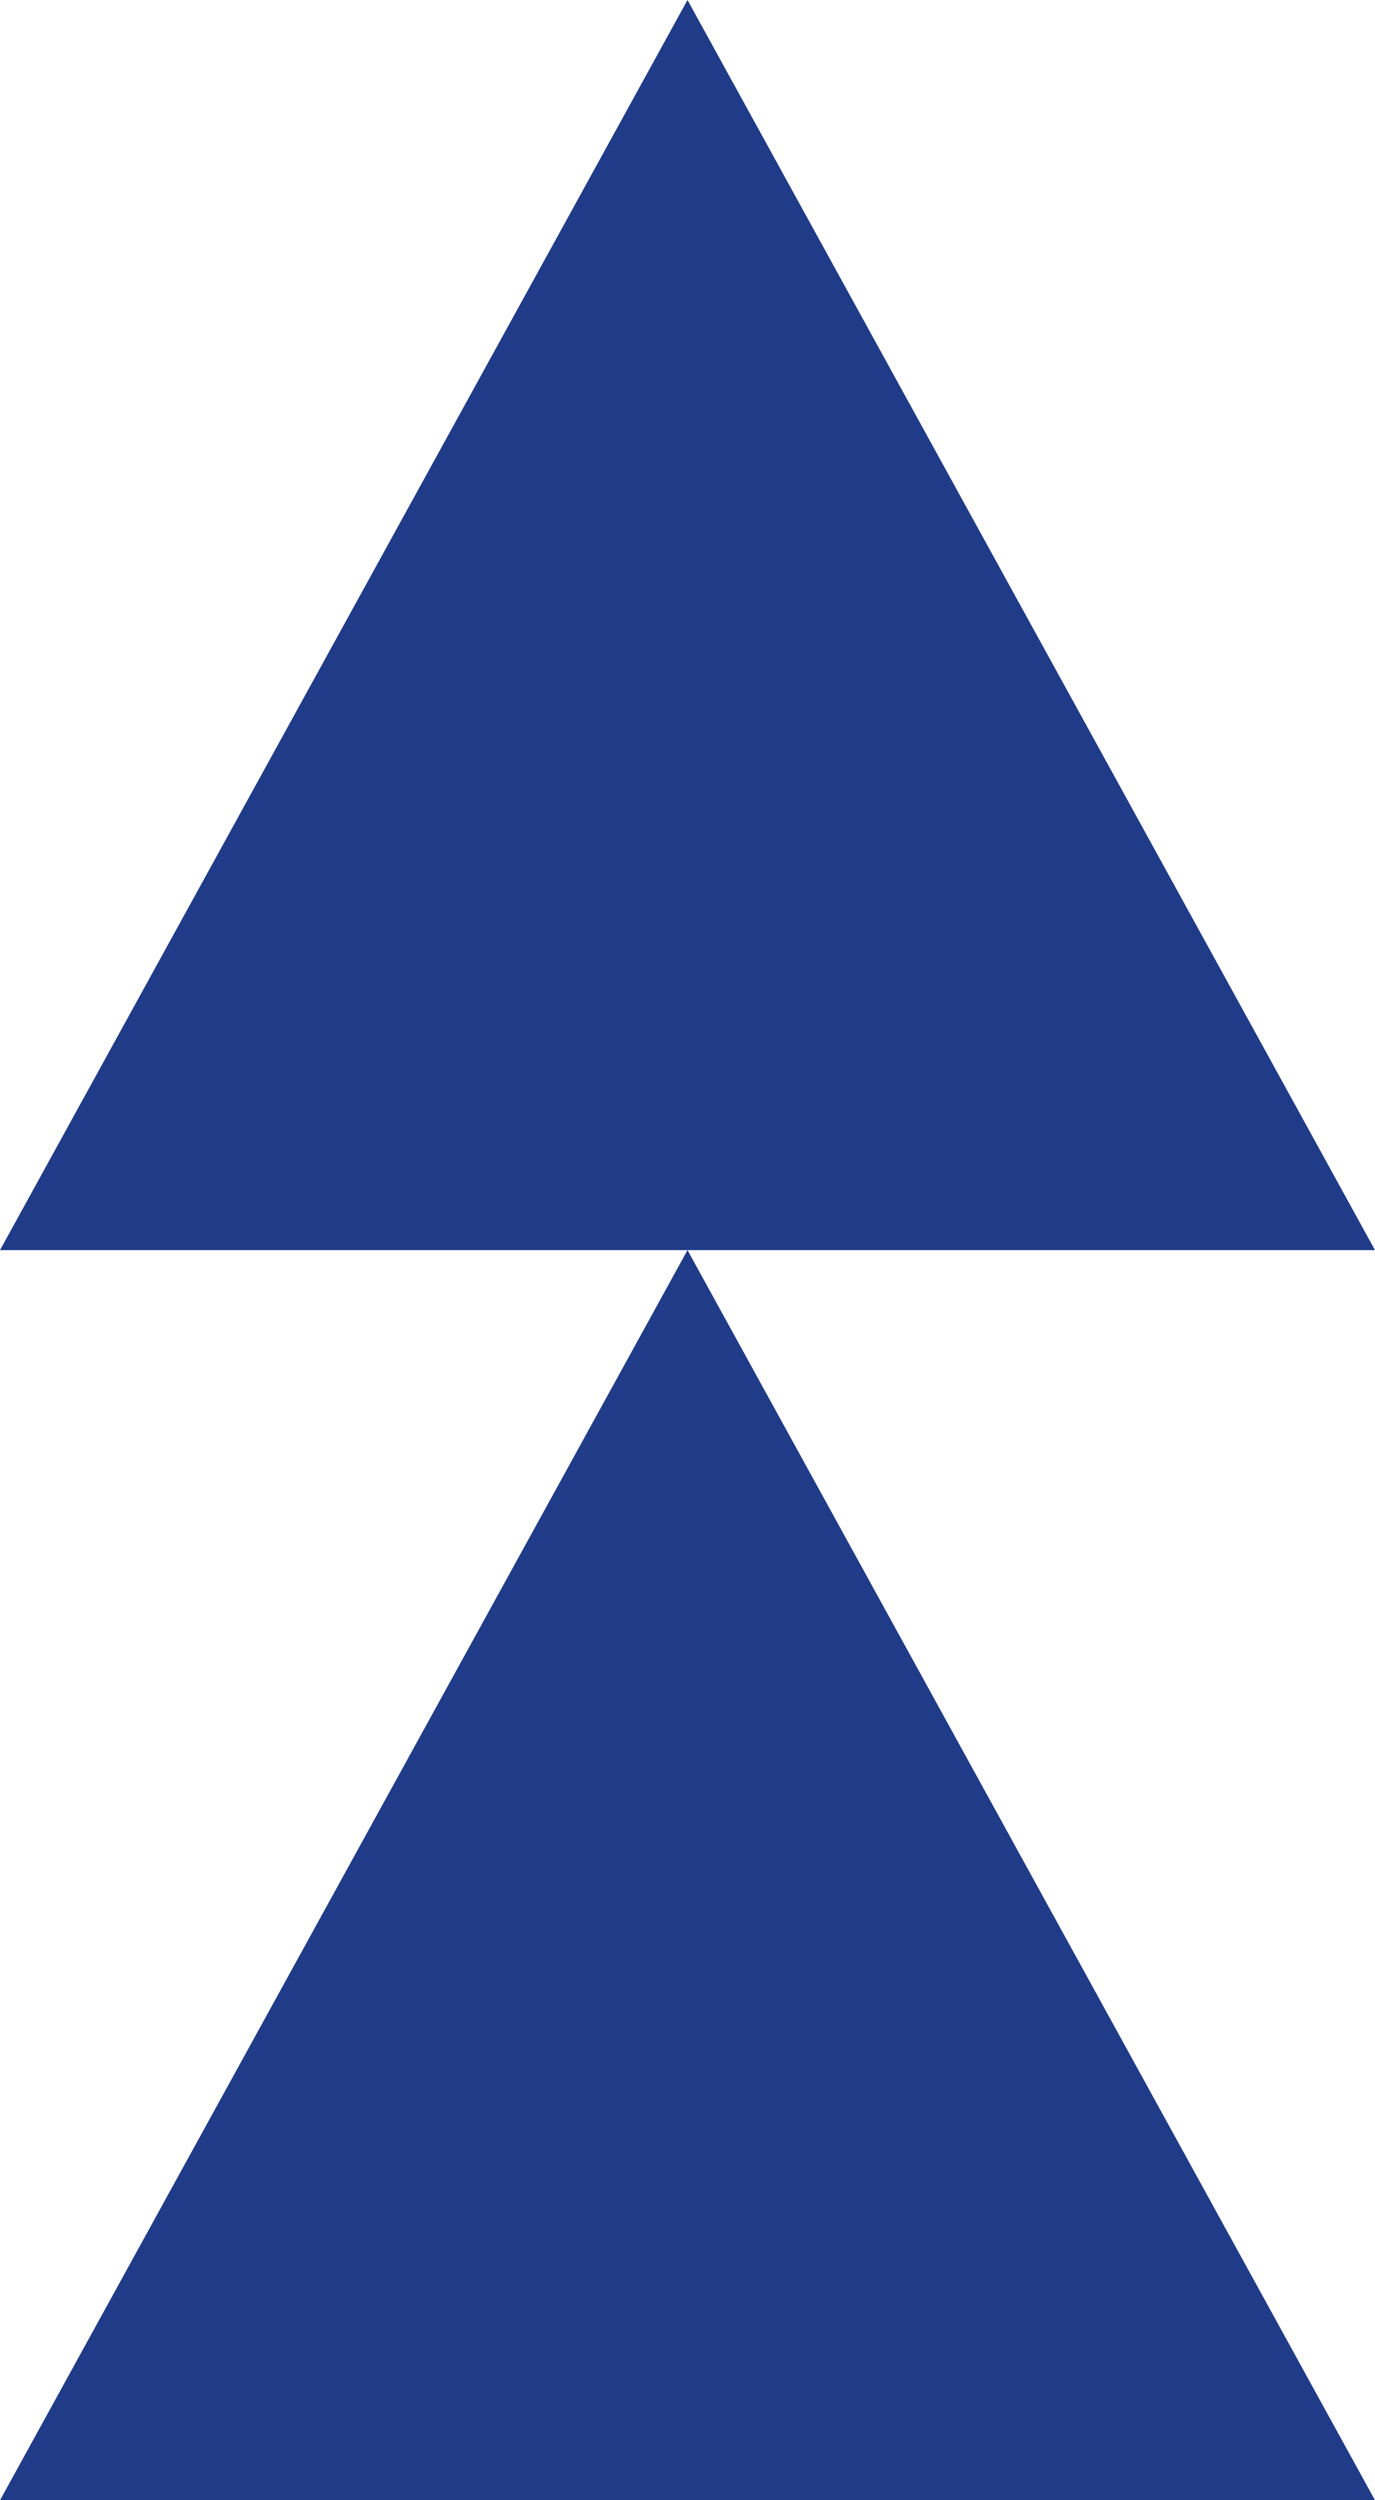
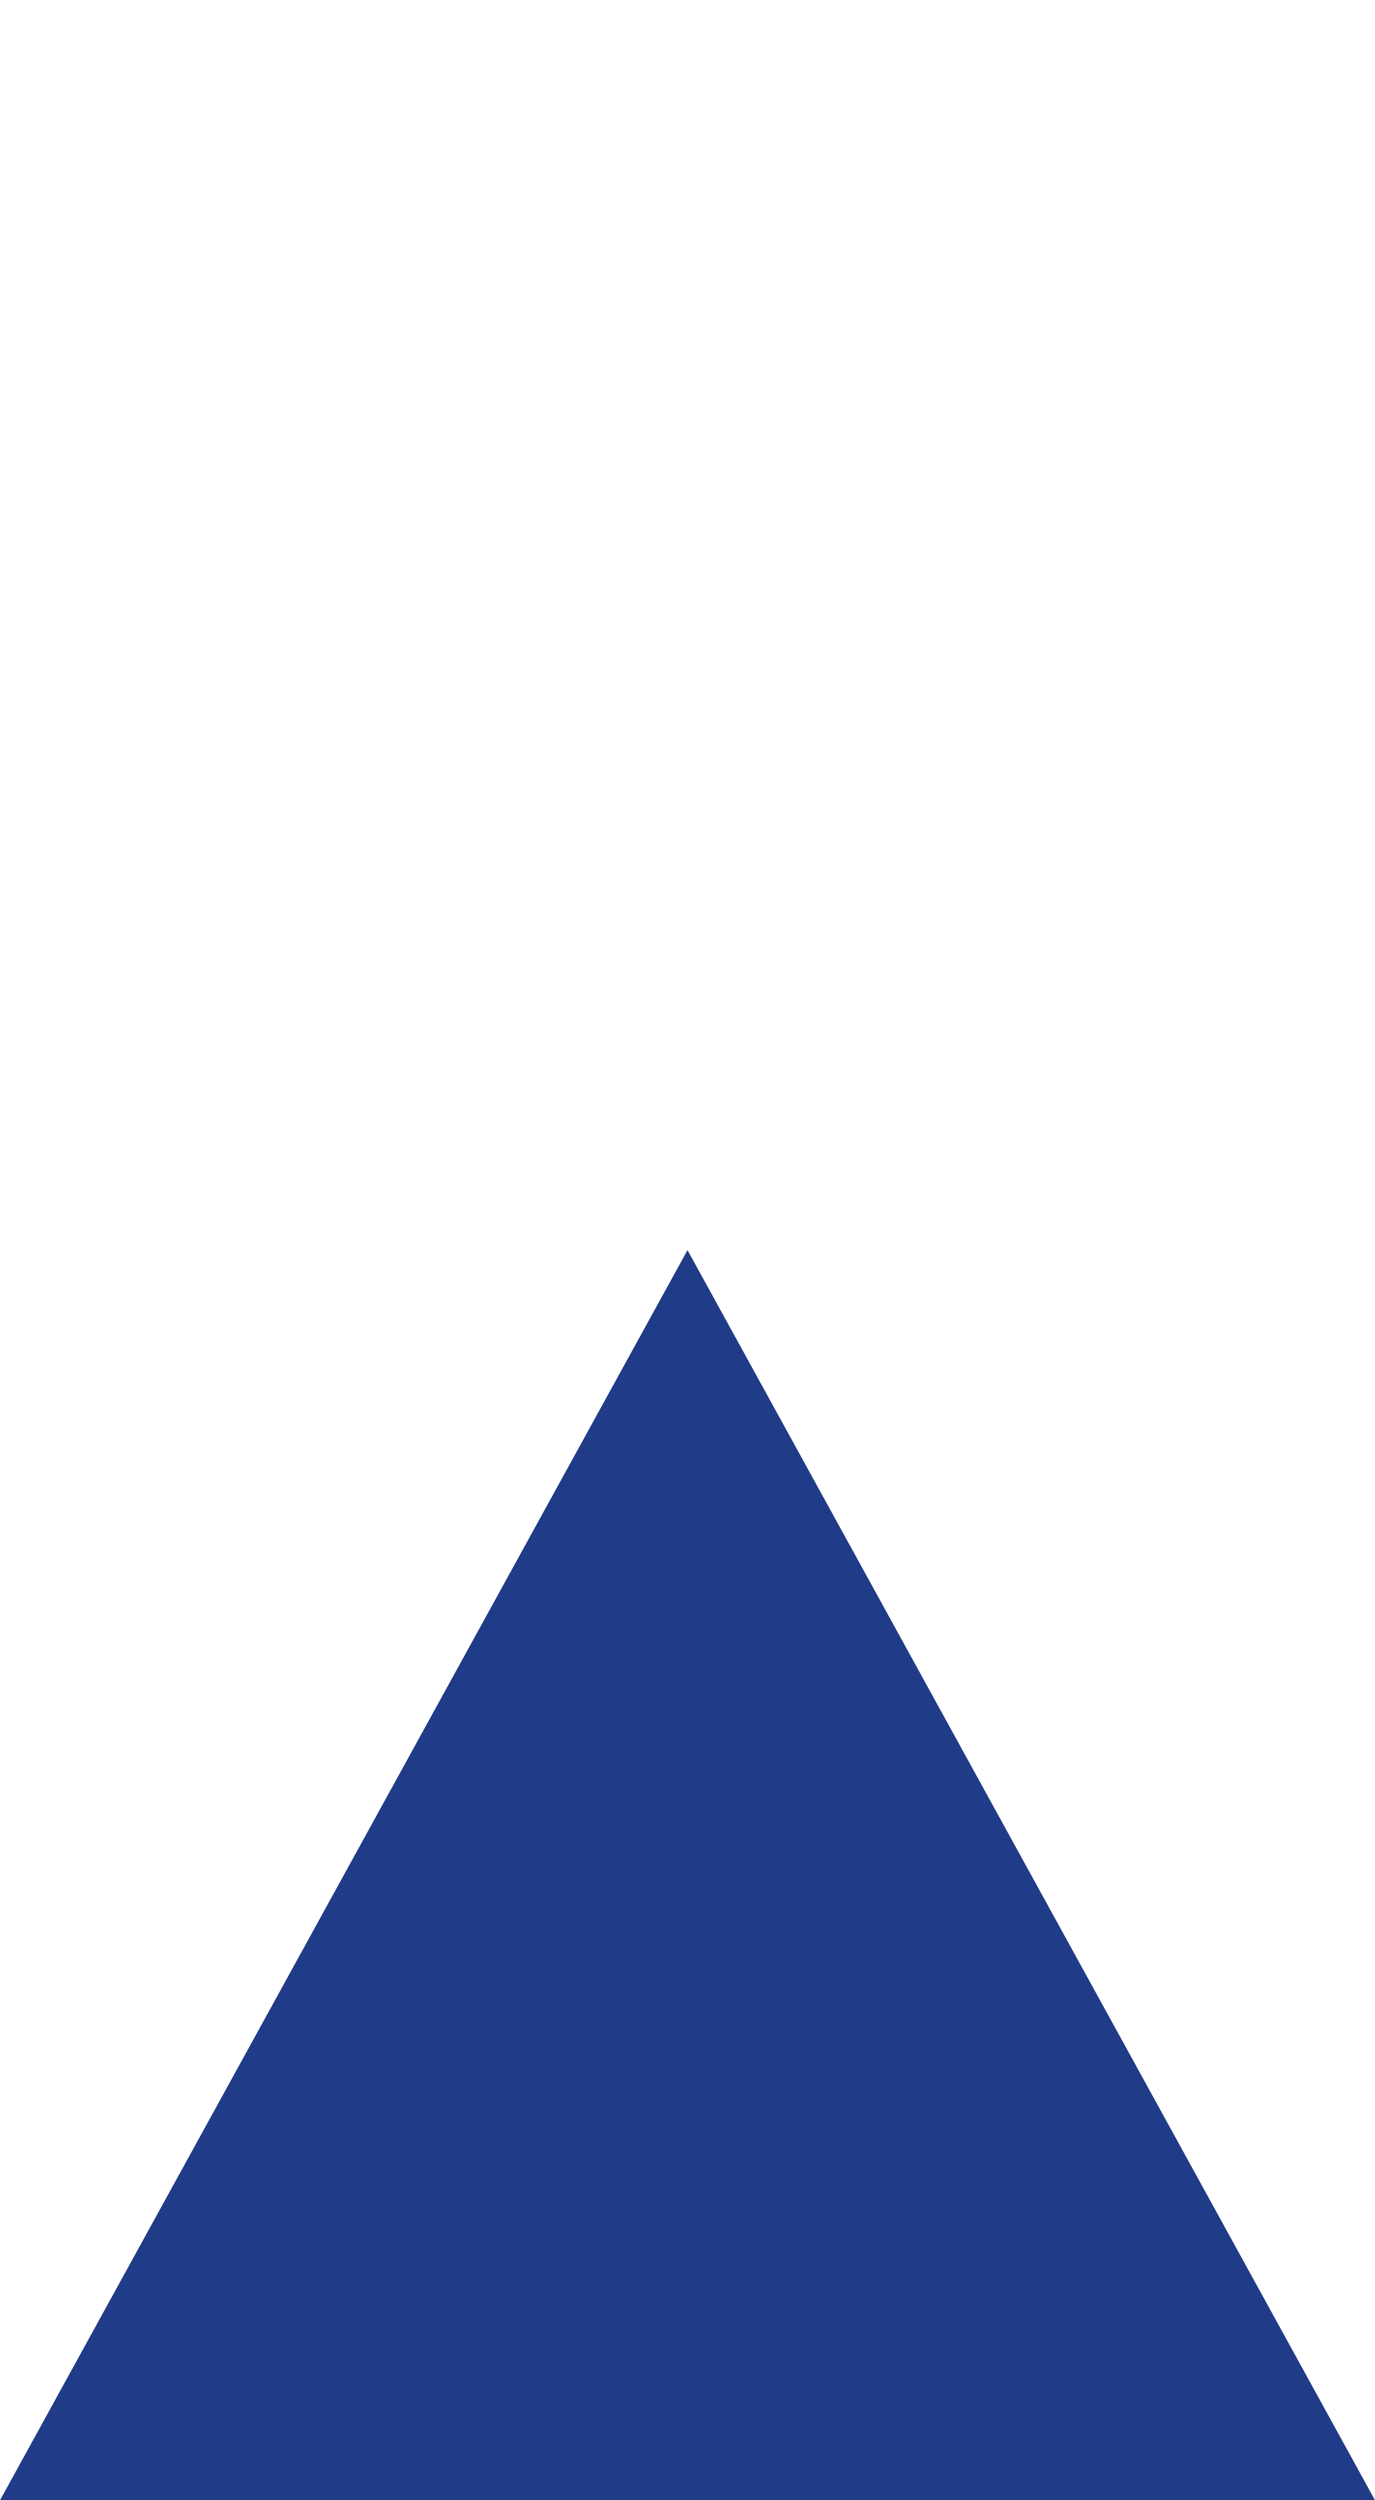
<svg xmlns="http://www.w3.org/2000/svg" width="11" height="20" viewBox="0 0 11 20">
  <g id="グループ_44" data-name="グループ 44" transform="translate(-1866 -1041)">
-     <path id="多角形_3" data-name="多角形 3" d="M5.5,0,11,10H0Z" transform="translate(1866 1041)" fill="#203b88" />
    <path id="多角形_4" data-name="多角形 4" d="M5.5,0,11,10H0Z" transform="translate(1866 1051)" fill="#203b88" />
  </g>
</svg>